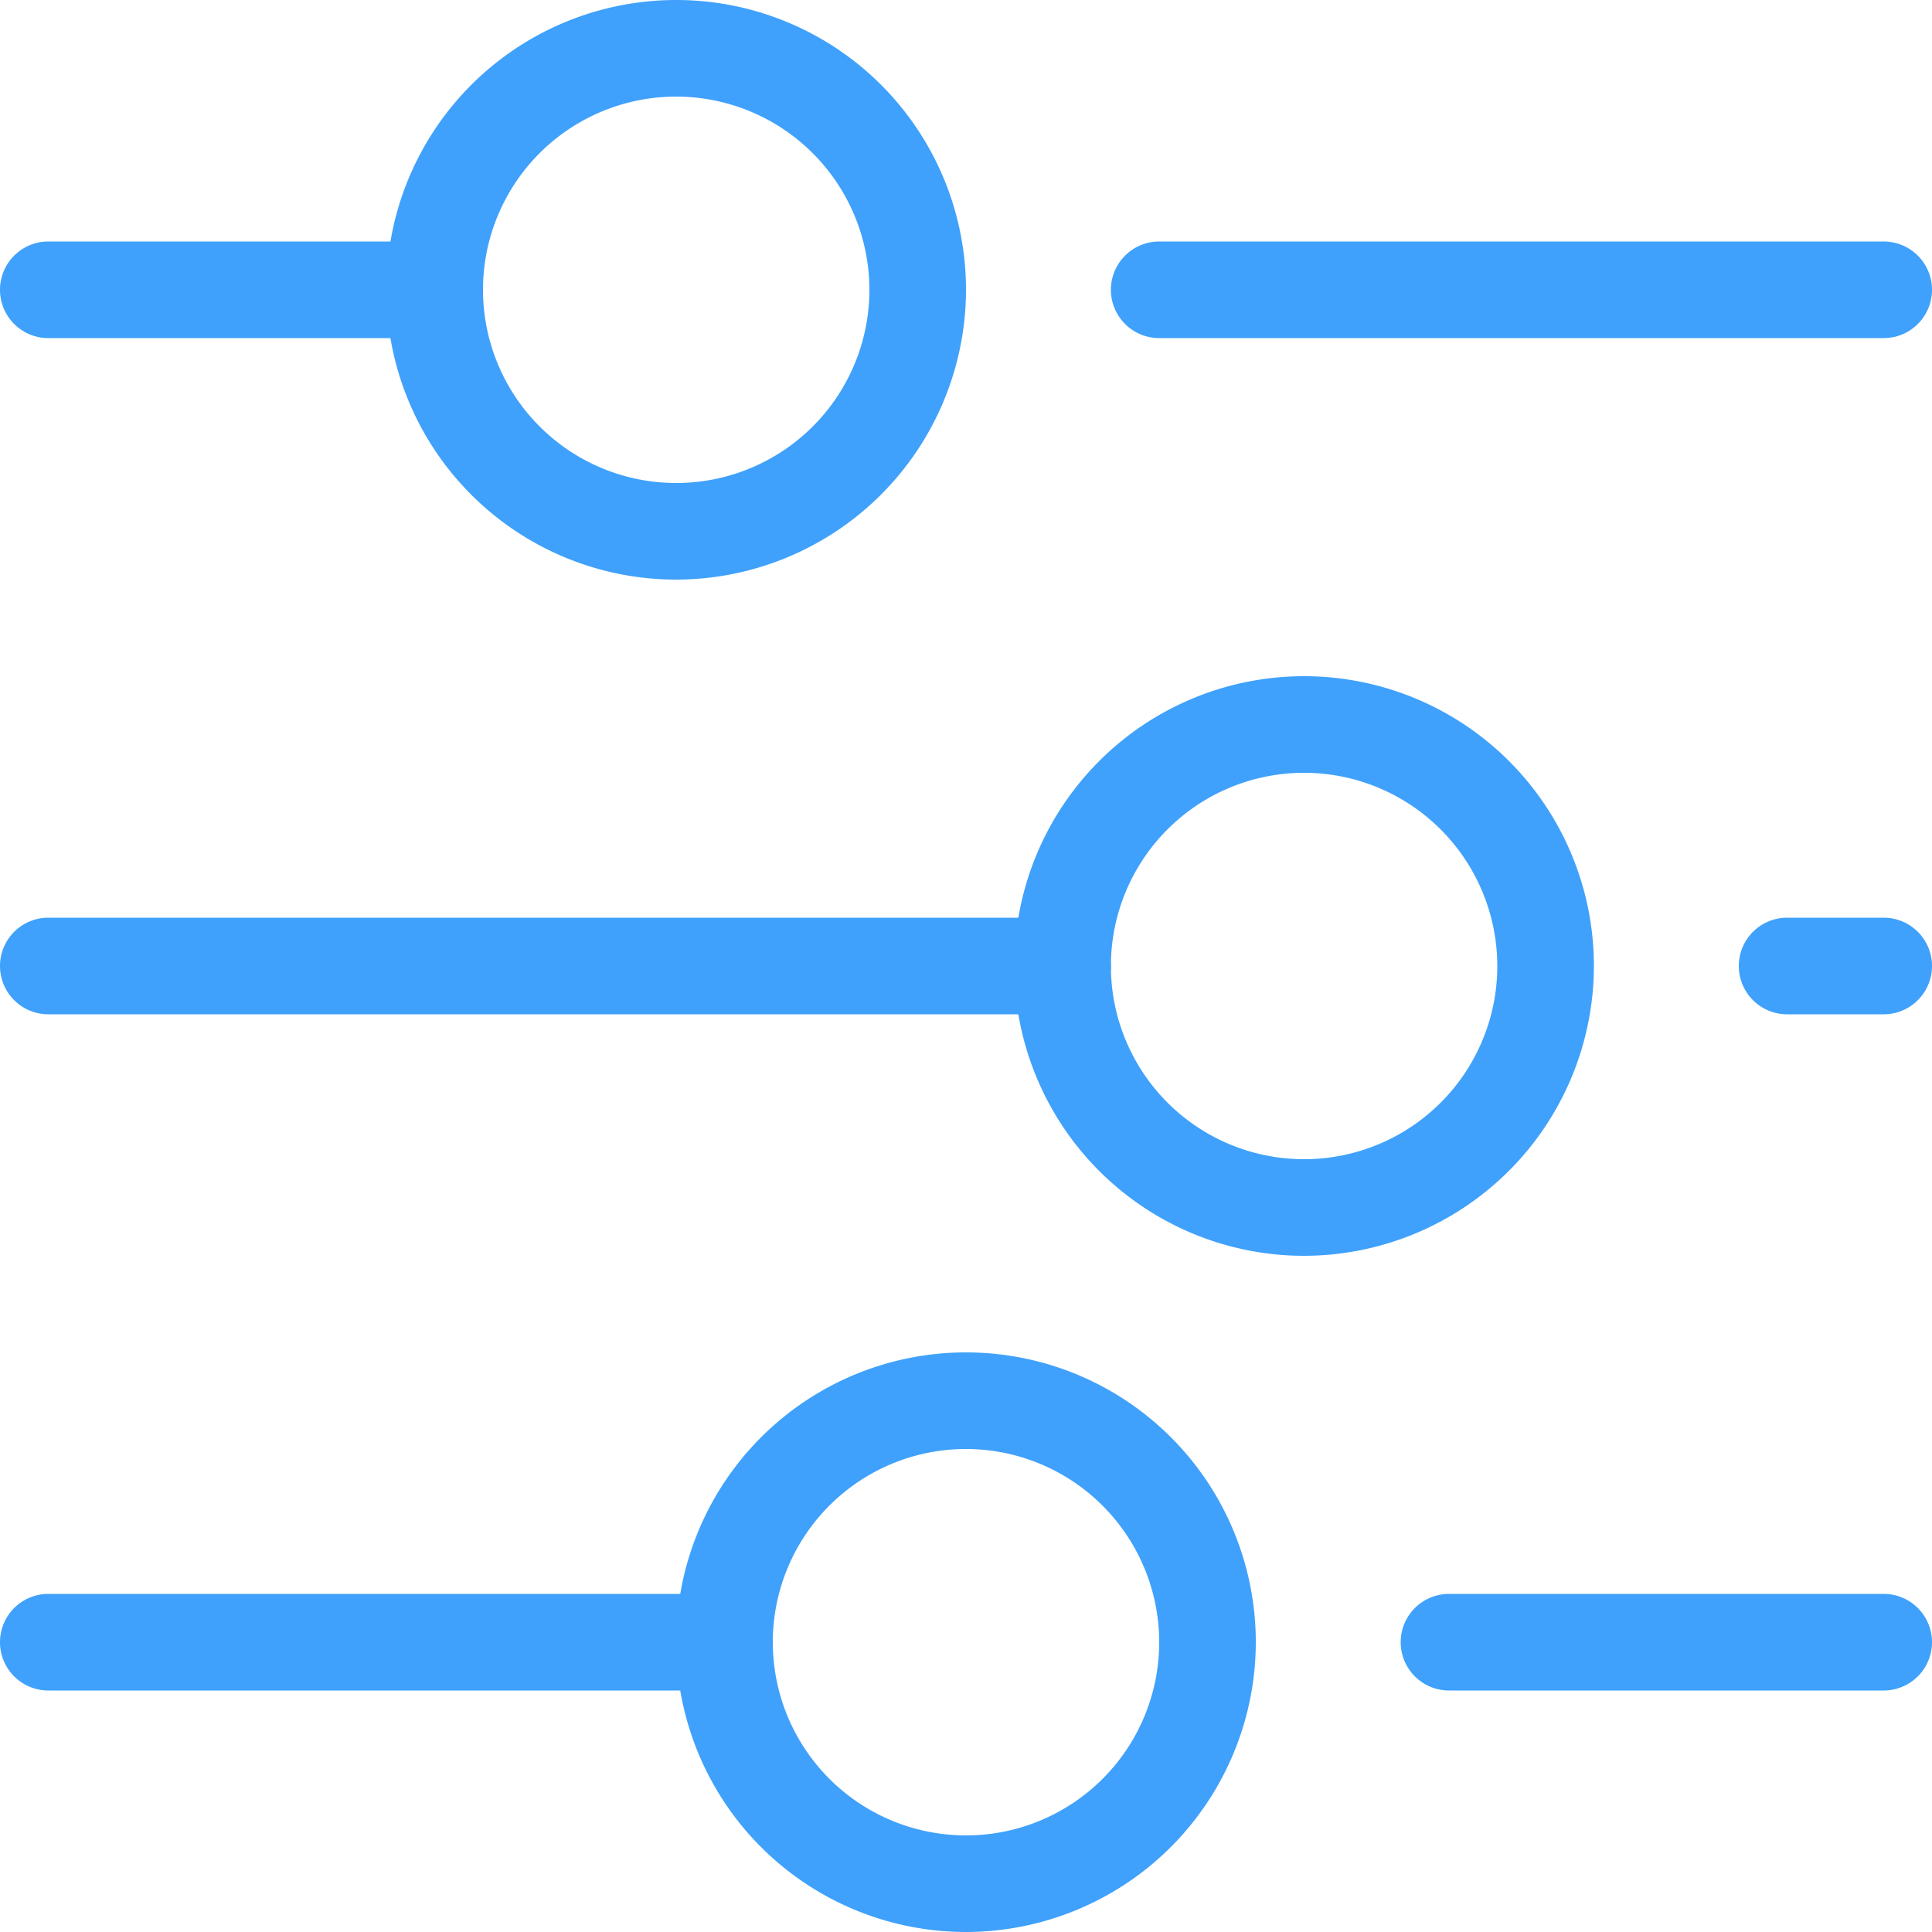
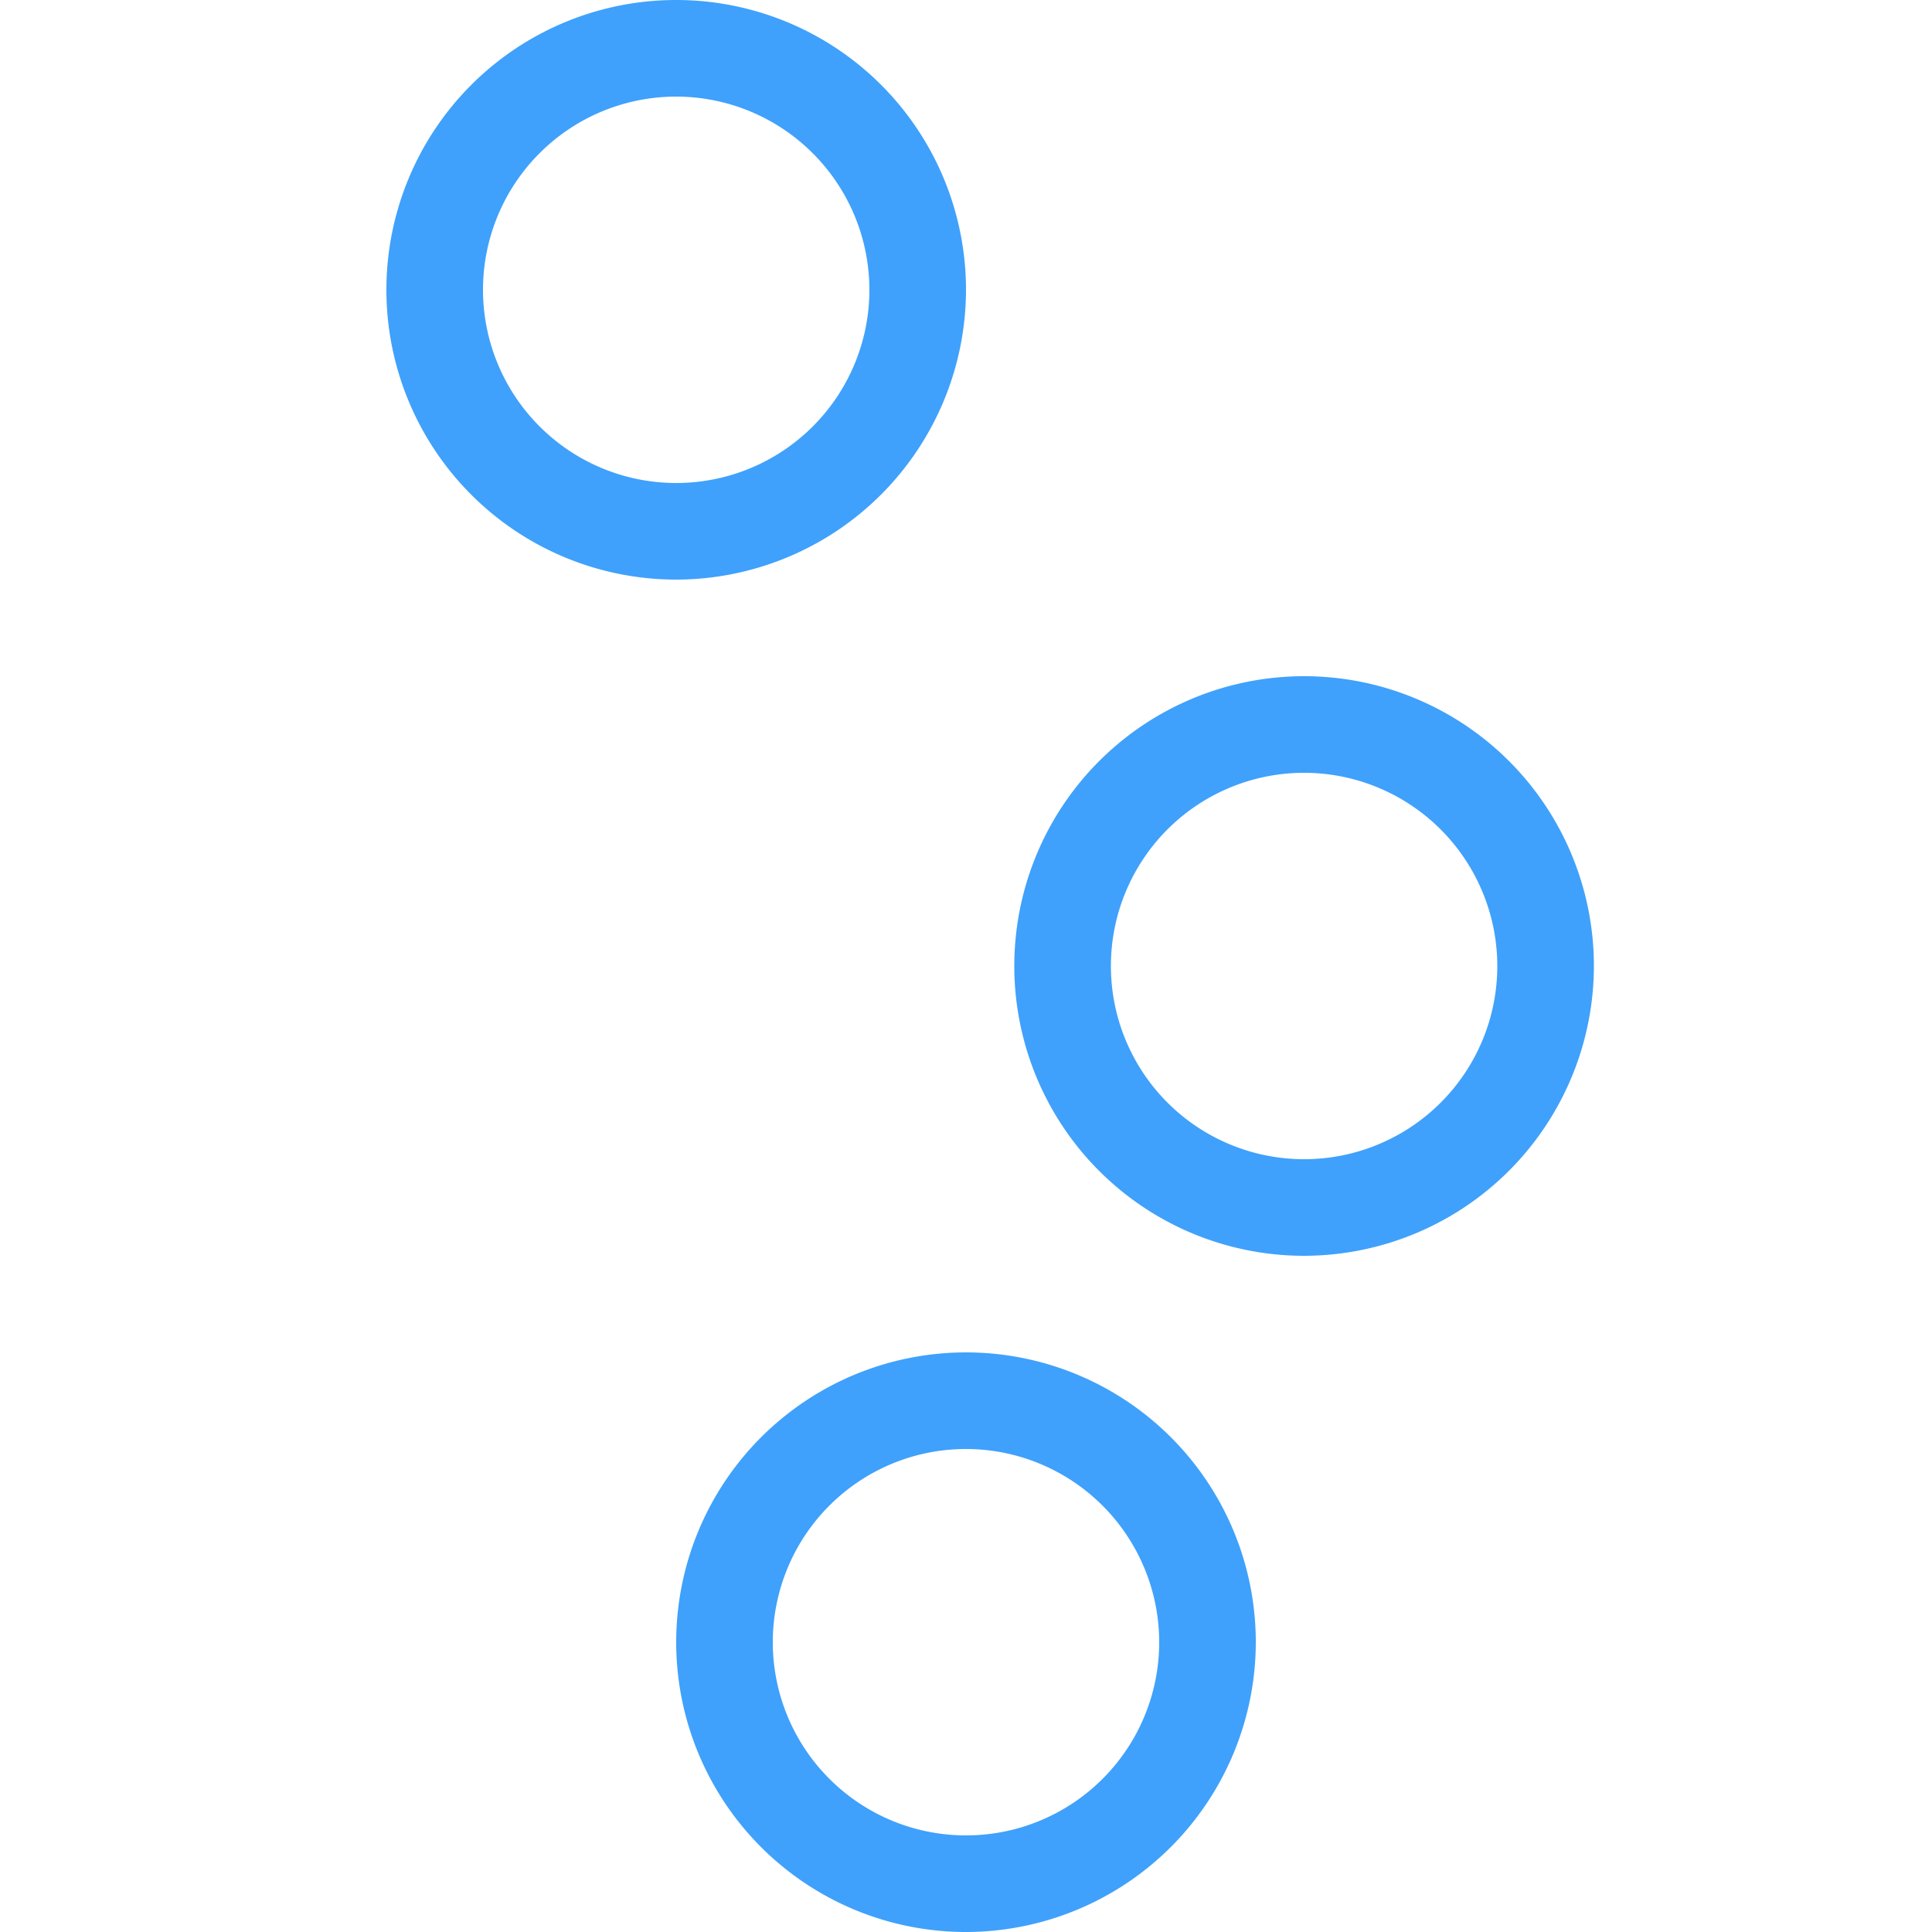
<svg xmlns="http://www.w3.org/2000/svg" width="40" height="40" viewBox="0 0 40 40">
  <path d="M20 40a6 6 0 1 1 6-6 6.007 6.007 0 0 1-6 6zm0-10a4 4 0 1 0 4 4 4.004 4.004 0 0 0-4-4zM27 26a6 6 0 1 1 6-6 6.007 6.007 0 0 1-6 6zm0-10a4 4 0 1 0 4 4 4.004 4.004 0 0 0-4-4zM14 12a6 6 0 1 1 6-6 6.007 6.007 0 0 1-6 6zm0-10a4 4 0 1 0 4 4 4.004 4.004 0 0 0-4-4z" fill="#3fa1fb" />
-   <path d="M22 21H1a1 1 0 0 1 0-2h21a1 1 0 0 1 0 2zM15 35H1a1 1 0 0 1 0-2h14a1 1 0 0 1 0 2zM39 21h-2a1 1 0 0 1 0-2h2a1 1 0 0 1 0 2zM9 7H1a1 1 0 0 1 0-2h8a1 1 0 0 1 0 2zM39 7H24a1 1 0 0 1 0-2h15a1 1 0 0 1 0 2zM39 35h-9a1 1 0 0 1 0-2h9a1 1 0 0 1 0 2z" fill="#3fa1fb" />
</svg>